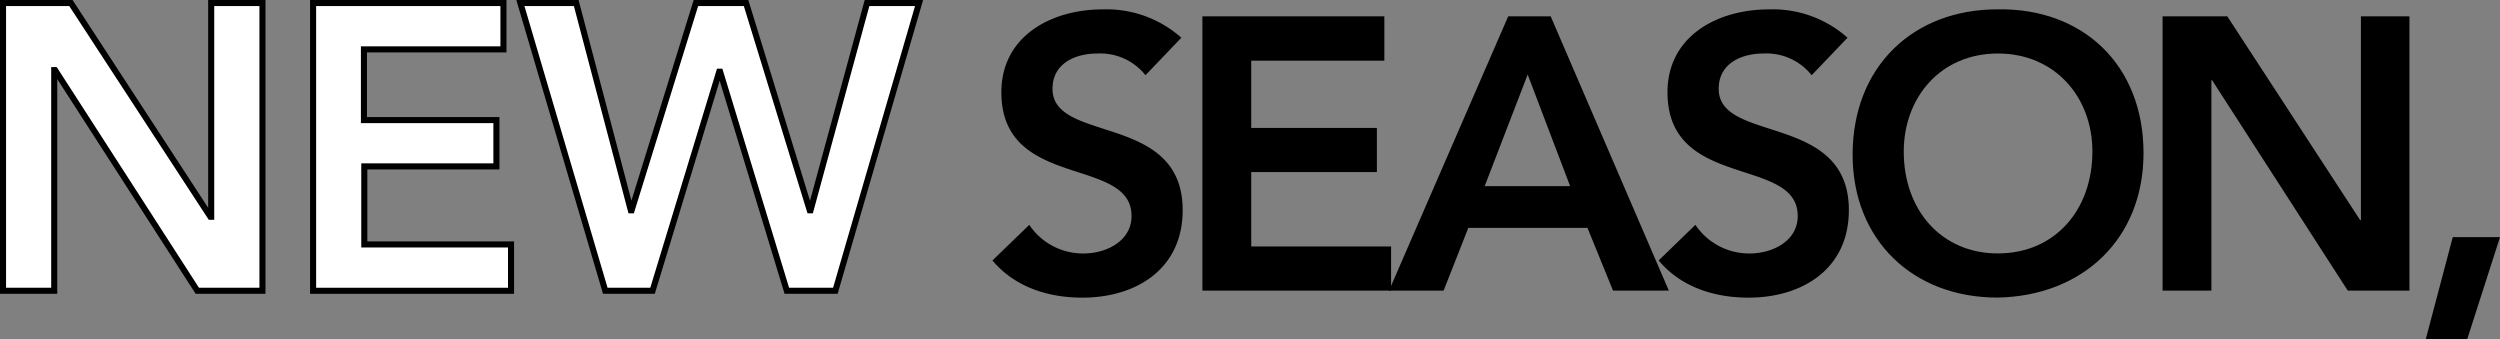
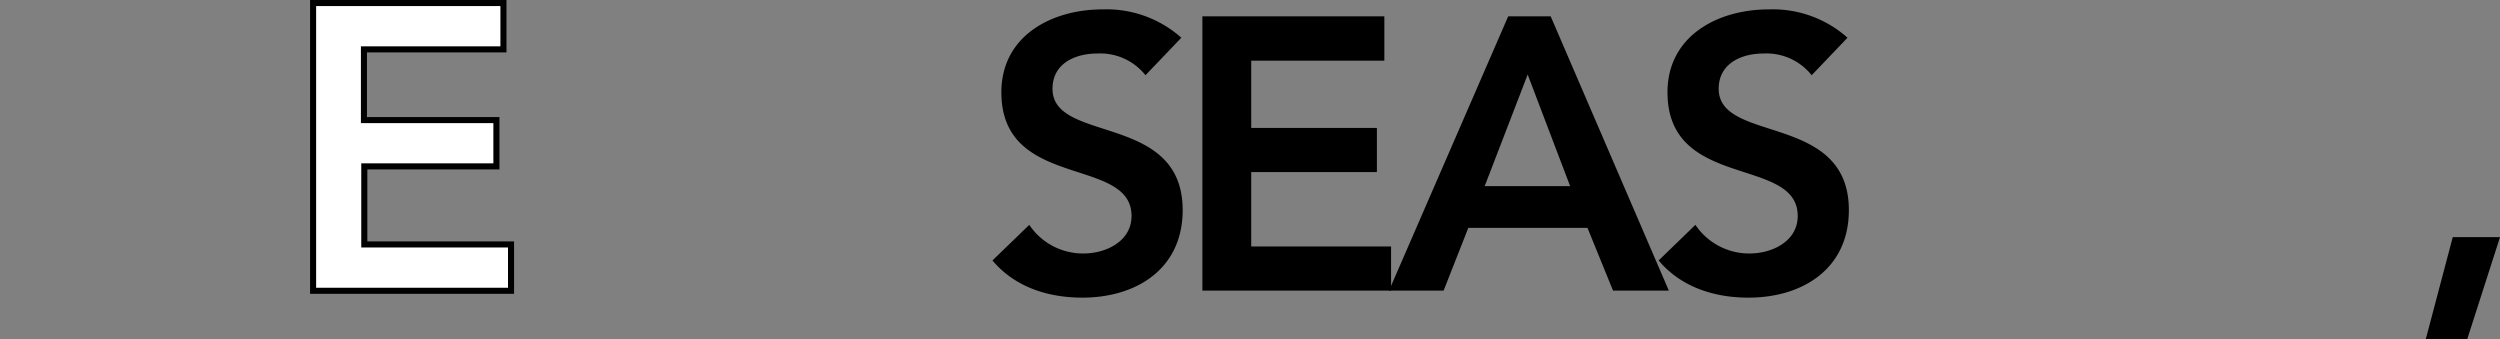
<svg xmlns="http://www.w3.org/2000/svg" viewBox="0 0 412.16 55.96">
  <rect x="0" y="0" width="412.16" height="55.96" fill="#808080" stroke="none" />
  <defs>
    <style>.cls-1{fill:#fff;stroke:#000;stroke-miterlimit:10;}</style>
  </defs>
  <g id="レイヤー_2" data-name="レイヤー 2">
    <g id="レイヤー_2-2" data-name="レイヤー 2">
-       <path class="cls-1" d="M.5.5H11.69l23,35.24h.13V.5h8.45V47.94H32.53L9.08,11.56H8.94V47.94H.5Z" />
      <path class="cls-1" d="M51.62.5H83V8.14h-23V19.8H81.84v7.63H60.06V40.3H84.25v7.64H51.62Z" />
-       <path class="cls-1" d="M85.79.5H95L104,34.67h.13L114.73.5H123L133.5,34.67h.13L142.94.5h8.58l-13.8,47.44h-8l-11-36.12h-.14l-11,36.12H99.79Z" />
      <path d="M188.85,12.4a9.54,9.54,0,0,0-7.92-3.58c-3.71,0-7.41,1.66-7.41,5.82,0,9.07,21.46,3.89,21.46,20,0,9.71-7.66,14.43-16.54,14.43-5.62,0-11.12-1.72-14.82-6.13l6.07-5.87a10.66,10.66,0,0,0,8.94,4.72c3.7,0,7.92-2,7.92-6.19,0-9.9-21.46-4.22-21.46-20.38,0-9.32,8.3-13.67,16.67-13.67a18.54,18.54,0,0,1,13,4.67Z" />
      <path d="M198.23,2.69h30V10H206.28V21.09H227v7.28H206.28V40.63h23.06v7.28H198.23Z" />
      <path d="M248.65,2.69h7l19.48,45.22h-9.2l-4.21-10.34H242.07L238,47.91h-9Zm10.21,28-7-18.4-7.09,18.4Z" />
      <path d="M298.68,12.4a9.54,9.54,0,0,0-7.92-3.58c-3.71,0-7.41,1.66-7.41,5.82,0,9.07,21.46,3.89,21.46,20,0,9.71-7.67,14.43-16.55,14.43-5.62,0-11.11-1.72-14.81-6.13l6.06-5.87a10.67,10.67,0,0,0,8.95,4.72c3.7,0,7.92-2,7.92-6.19,0-9.9-21.47-4.22-21.47-20.38,0-9.32,8.31-13.67,16.68-13.67a18.52,18.52,0,0,1,13,4.67Z" />
-       <path d="M329.31,1.54c14.12-.25,24.08,9.2,24.08,23.7,0,14.12-10,23.57-24.08,23.82-13.92,0-23.88-9.45-23.88-23.56C305.43,11,315.39,1.54,329.31,1.54Zm.07,40.24c9.39,0,15.58-7.15,15.58-16.8,0-9-6.19-16.16-15.58-16.16S313.86,16,313.86,25C313.86,34.63,320.05,41.78,329.38,41.78Z" />
-       <path d="M356.53,2.69H367.2l21.9,33.6h.13V2.69h8V47.91H387.06L364.7,13.23h-.12V47.91h-8.05Z" />
      <path d="M404.37,39.1h7.79L406.73,56H399.9Z" />
    </g>
  </g>
</svg>